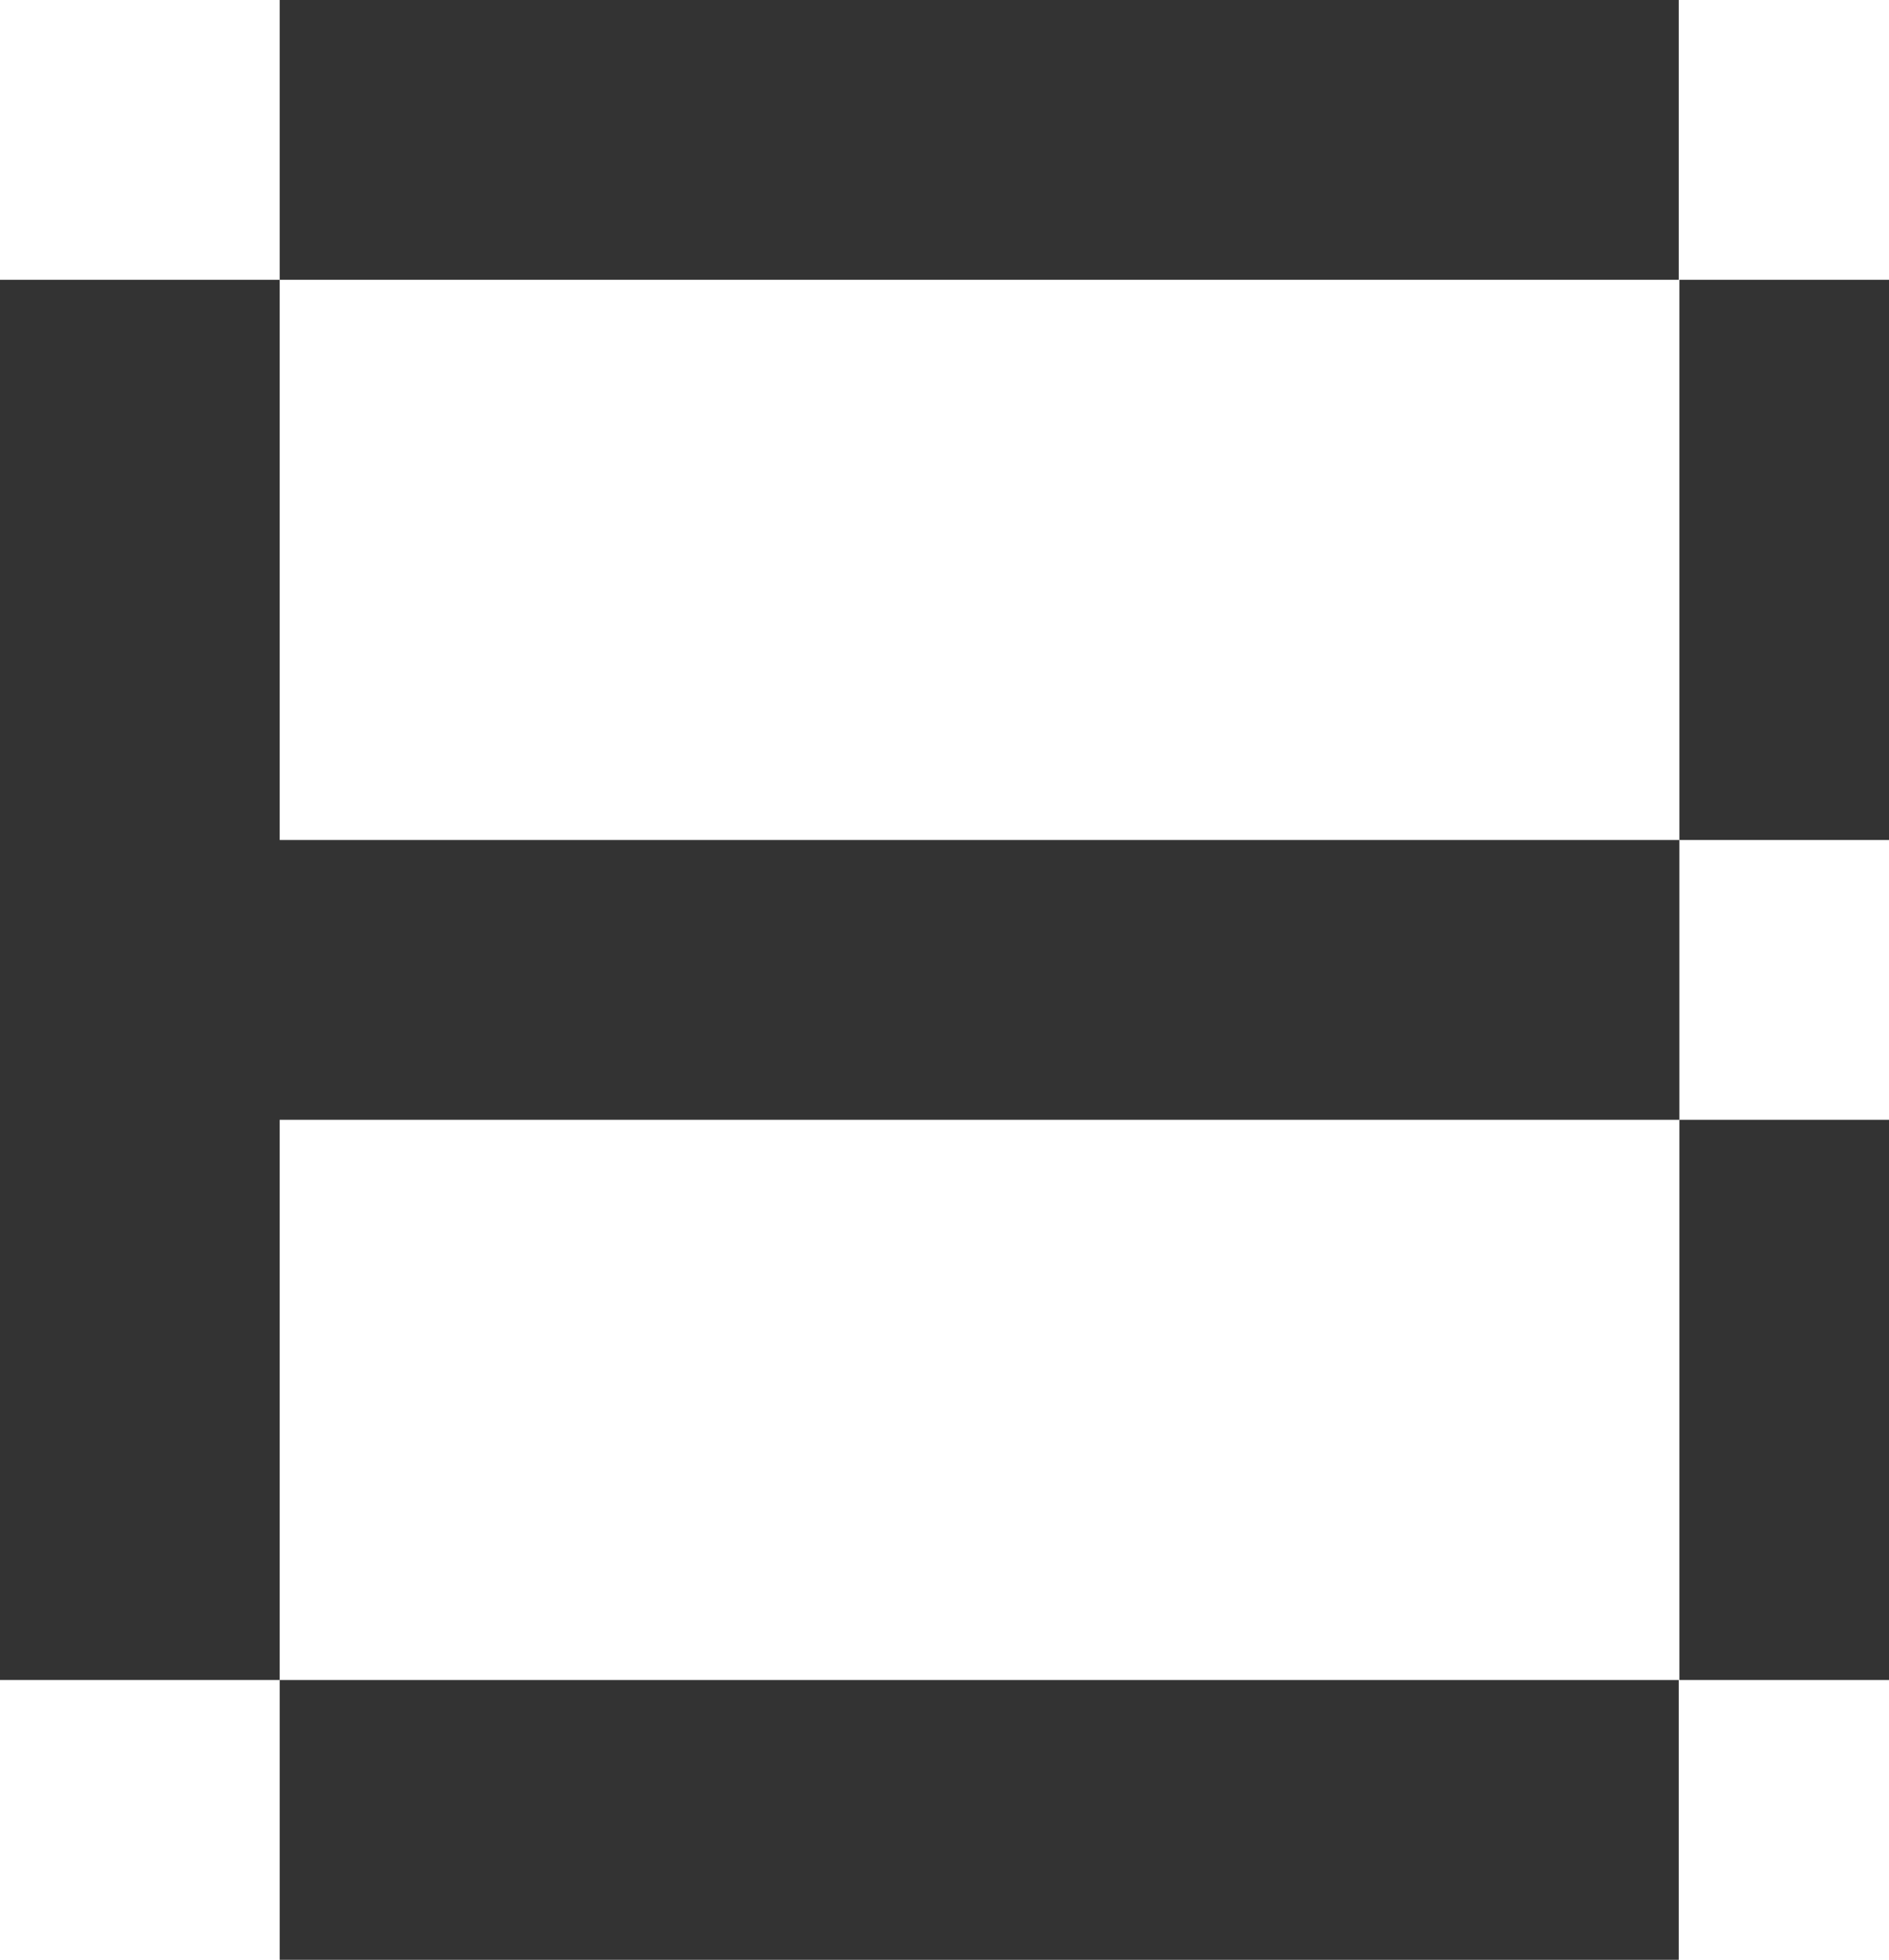
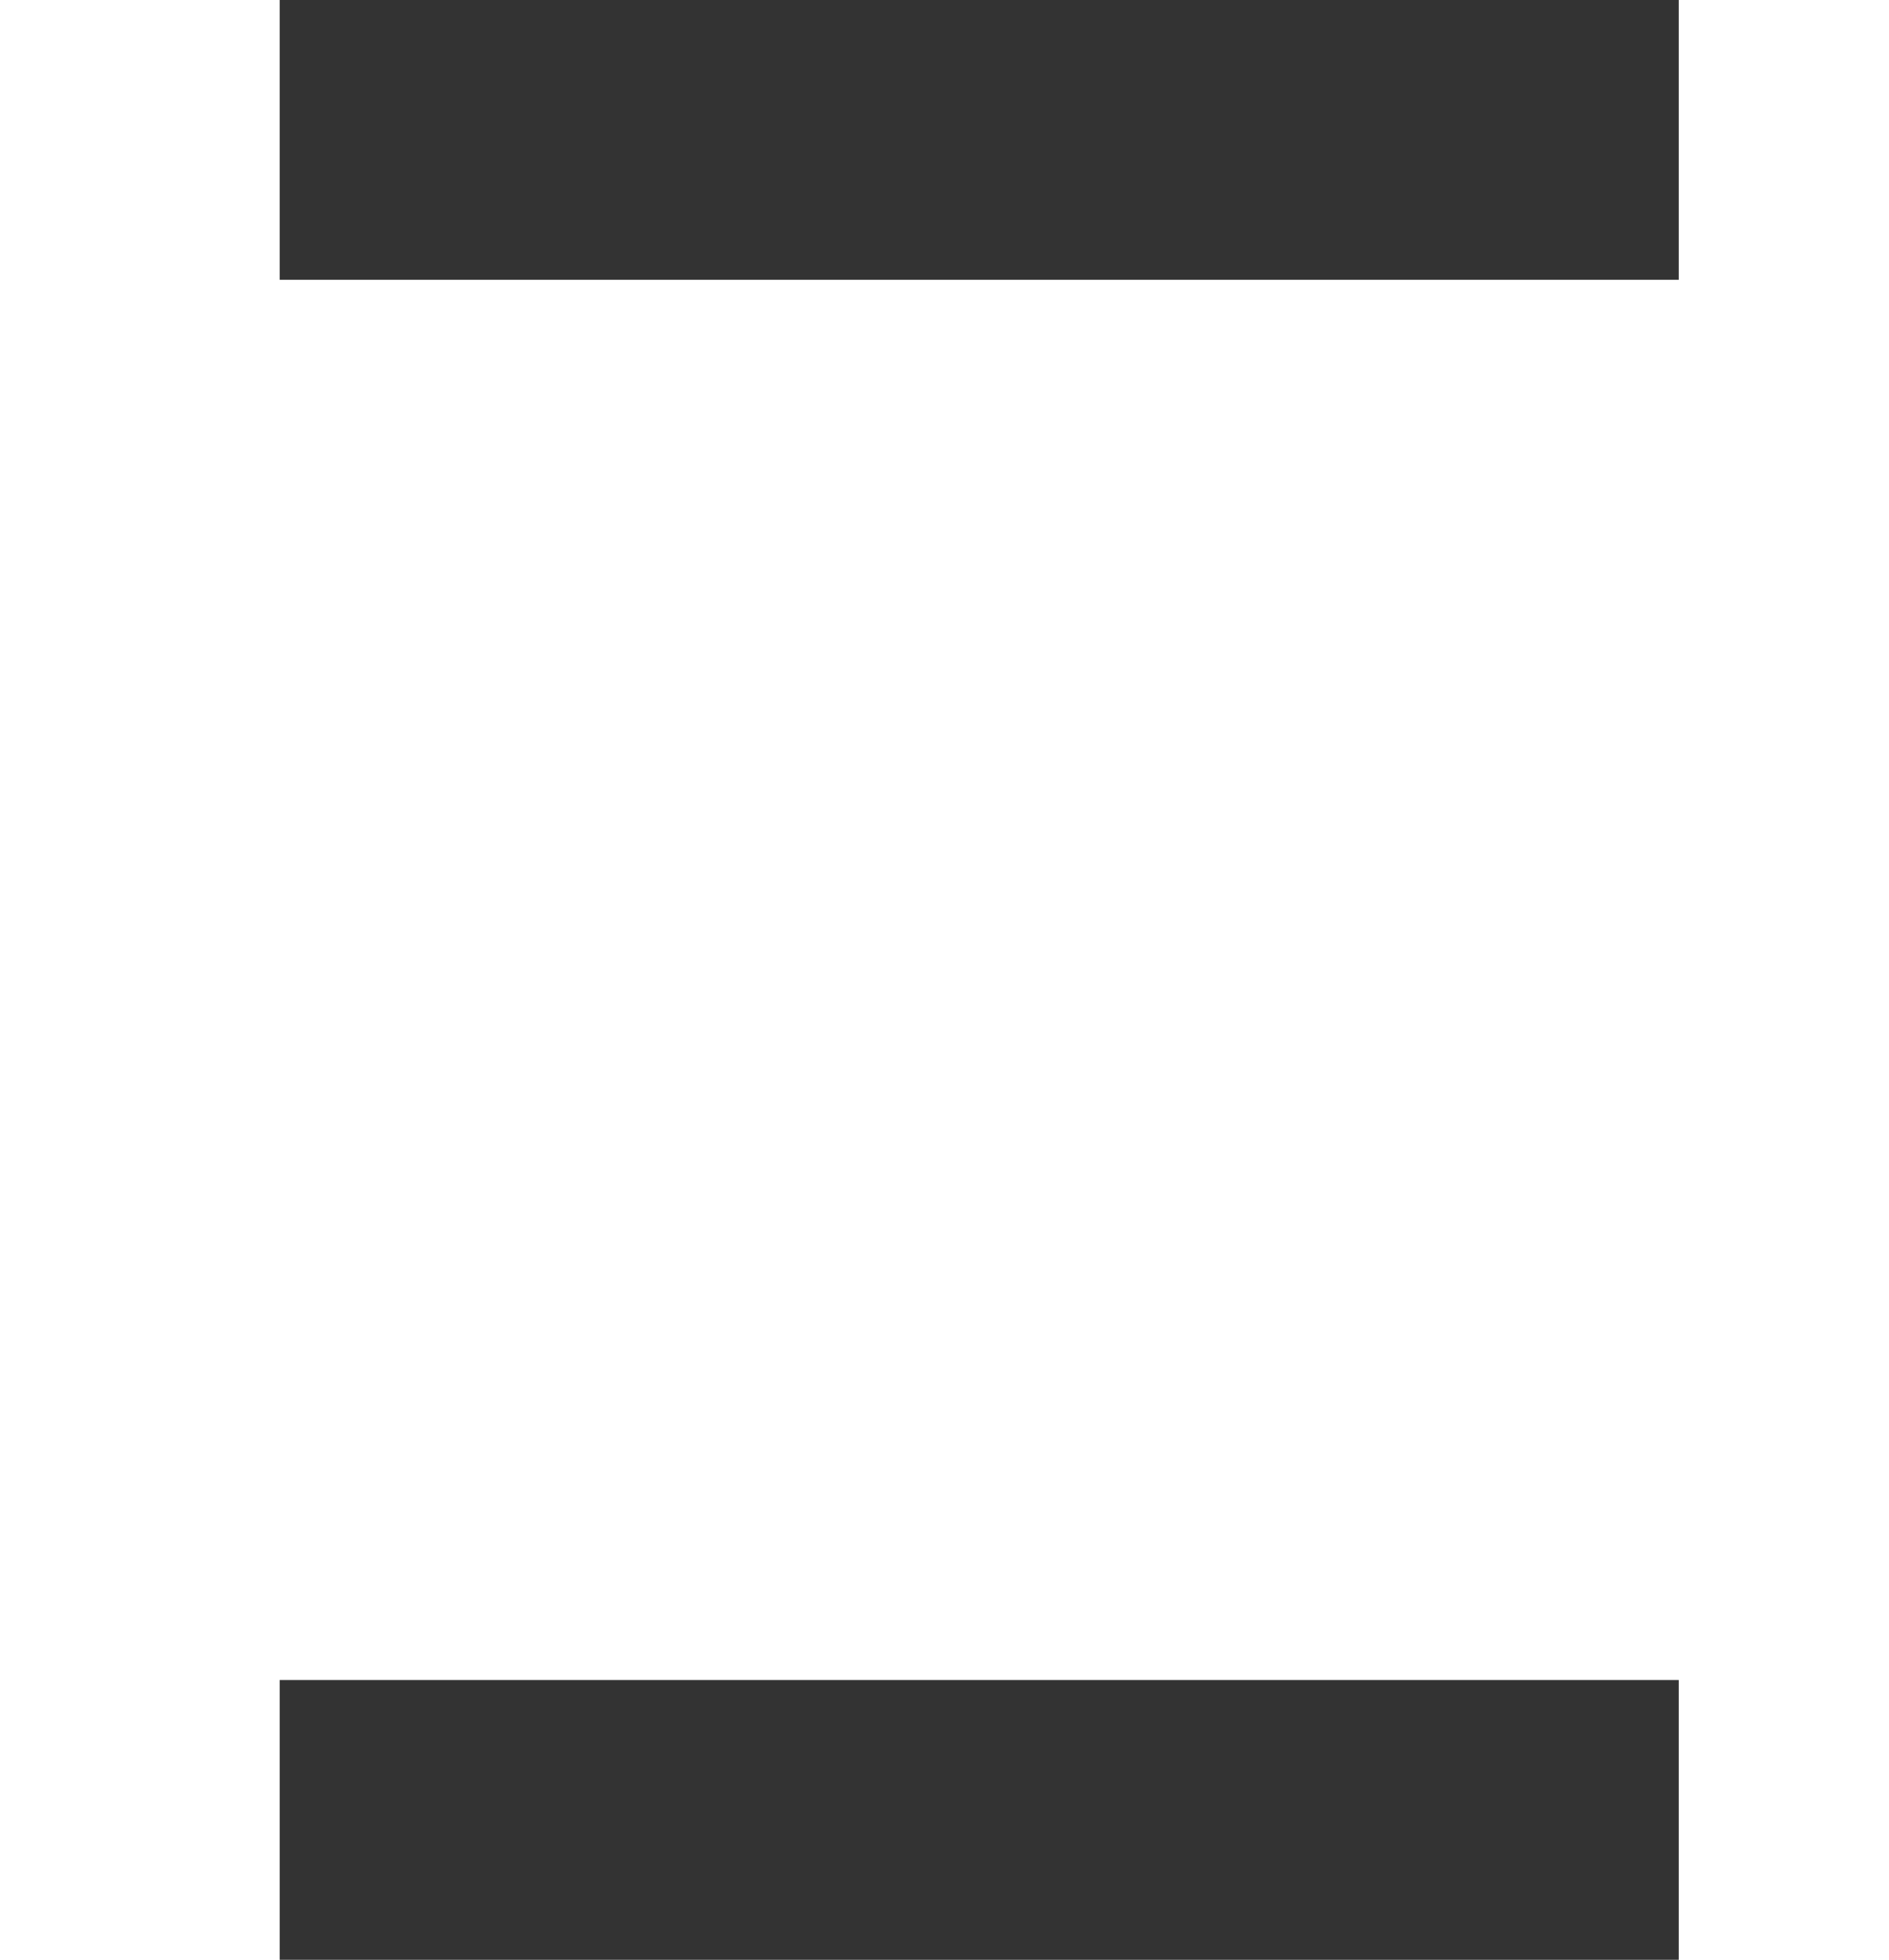
<svg xmlns="http://www.w3.org/2000/svg" viewBox="0 0 30.73 31.87">
  <defs>
    <style>.cls-1{fill:#333;}</style>
  </defs>
  <g data-sanitized-data-name="Layer 2" data-name="Layer 2" id="Layer_2">
    <g data-sanitized-data-name="Layer 1" data-name="Layer 1" id="Layer_1-2">
-       <polygon points="27.32 13.66 27.32 18.21 4.55 18.21 4.55 27.32 0 27.32 0 4.55 4.55 4.55 4.55 13.66 27.32 13.66" class="cls-1" />
-       <rect height="9.11" width="3.41" y="18.21" x="27.32" class="cls-1" />
-       <rect height="9.11" width="3.41" y="4.55" x="27.32" class="cls-1" />
      <rect height="4.55" width="22.76" y="27.32" x="4.55" class="cls-1" />
      <rect height="4.55" width="22.76" x="4.55" class="cls-1" />
    </g>
  </g>
</svg>